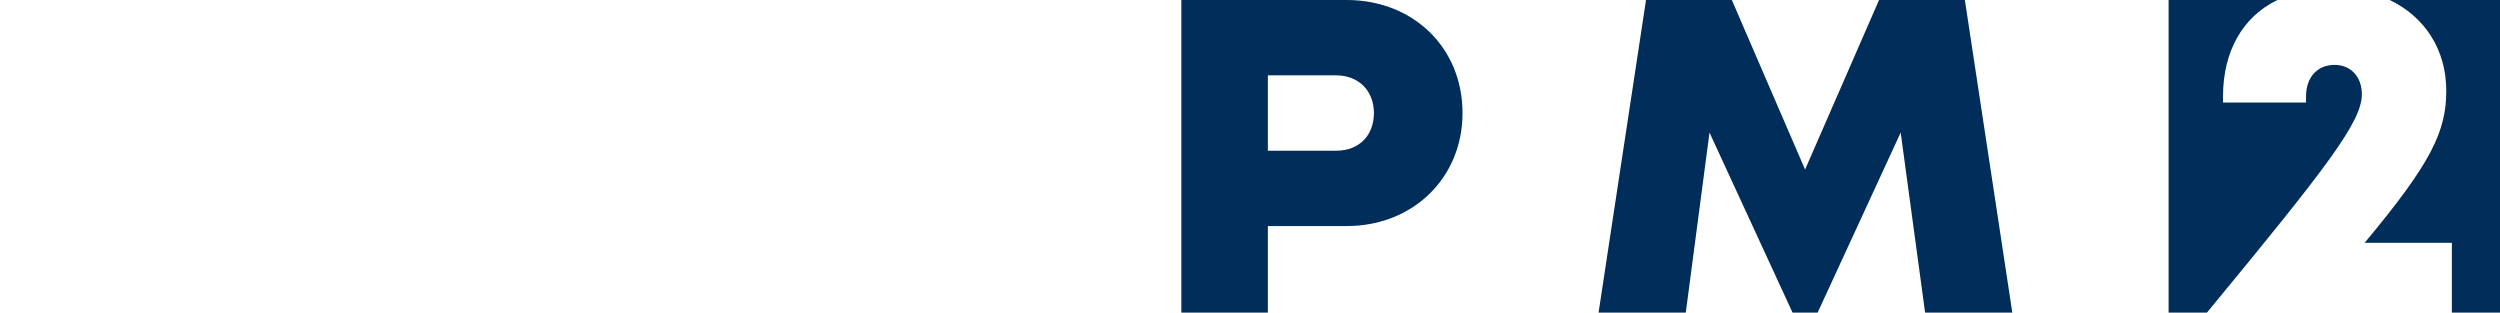
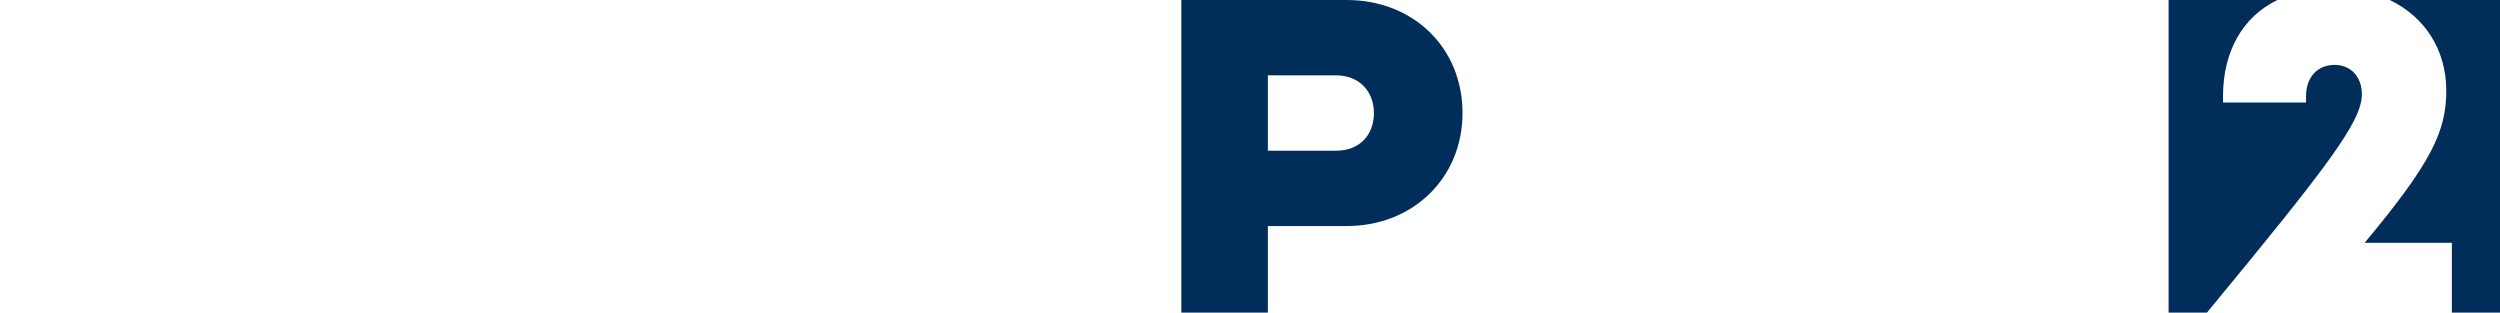
<svg xmlns="http://www.w3.org/2000/svg" version="1.1" id="Livello_1" x="0px" y="0px" width="719.839px" height="90px" viewBox="-361.113 296.667 719.839 90" enable-background="new -361.113 296.667 719.839 90" xml:space="preserve">
  <g>
    <g>
      <path fill="#002D59" d="M358.726,386.667v-90h-31.741c10.045,4.821,16.272,14.263,16.272,26.116    c0,11.652-4.219,20.692-23.504,43.795h25.112v20.089H358.726z M274.351,386.667c35.156-42.589,44.598-55.045,44.598-62.879    c0-5.022-3.214-8.438-7.835-8.438c-5.022,0-8.237,3.616-8.237,9.04v1.808h-23.906v-1.808c0-12.857,5.625-22.902,15.67-27.723    h-31.339v90H274.351z M59.998,329.212c0-18.884-14.263-32.545-33.348-32.545h-47.612v90H3.949v-24.911H26.65    C45.735,361.757,59.998,347.895,59.998,329.212 M34.485,329.212c0,6.429-4.219,10.848-10.848,10.848H3.949v-21.696h19.687    C30.065,318.364,34.485,322.783,34.485,329.212" />
    </g>
-     <polygon fill="#002D59" points="179.931,296.667 158.637,345.484 137.543,296.667 112.833,296.667 99.172,386.667 124.284,386.667    131.114,334.837 155.02,386.667 162.253,386.667 186.159,334.837 193.19,386.667 218.302,386.667 204.641,296.667  " />
  </g>
</svg>